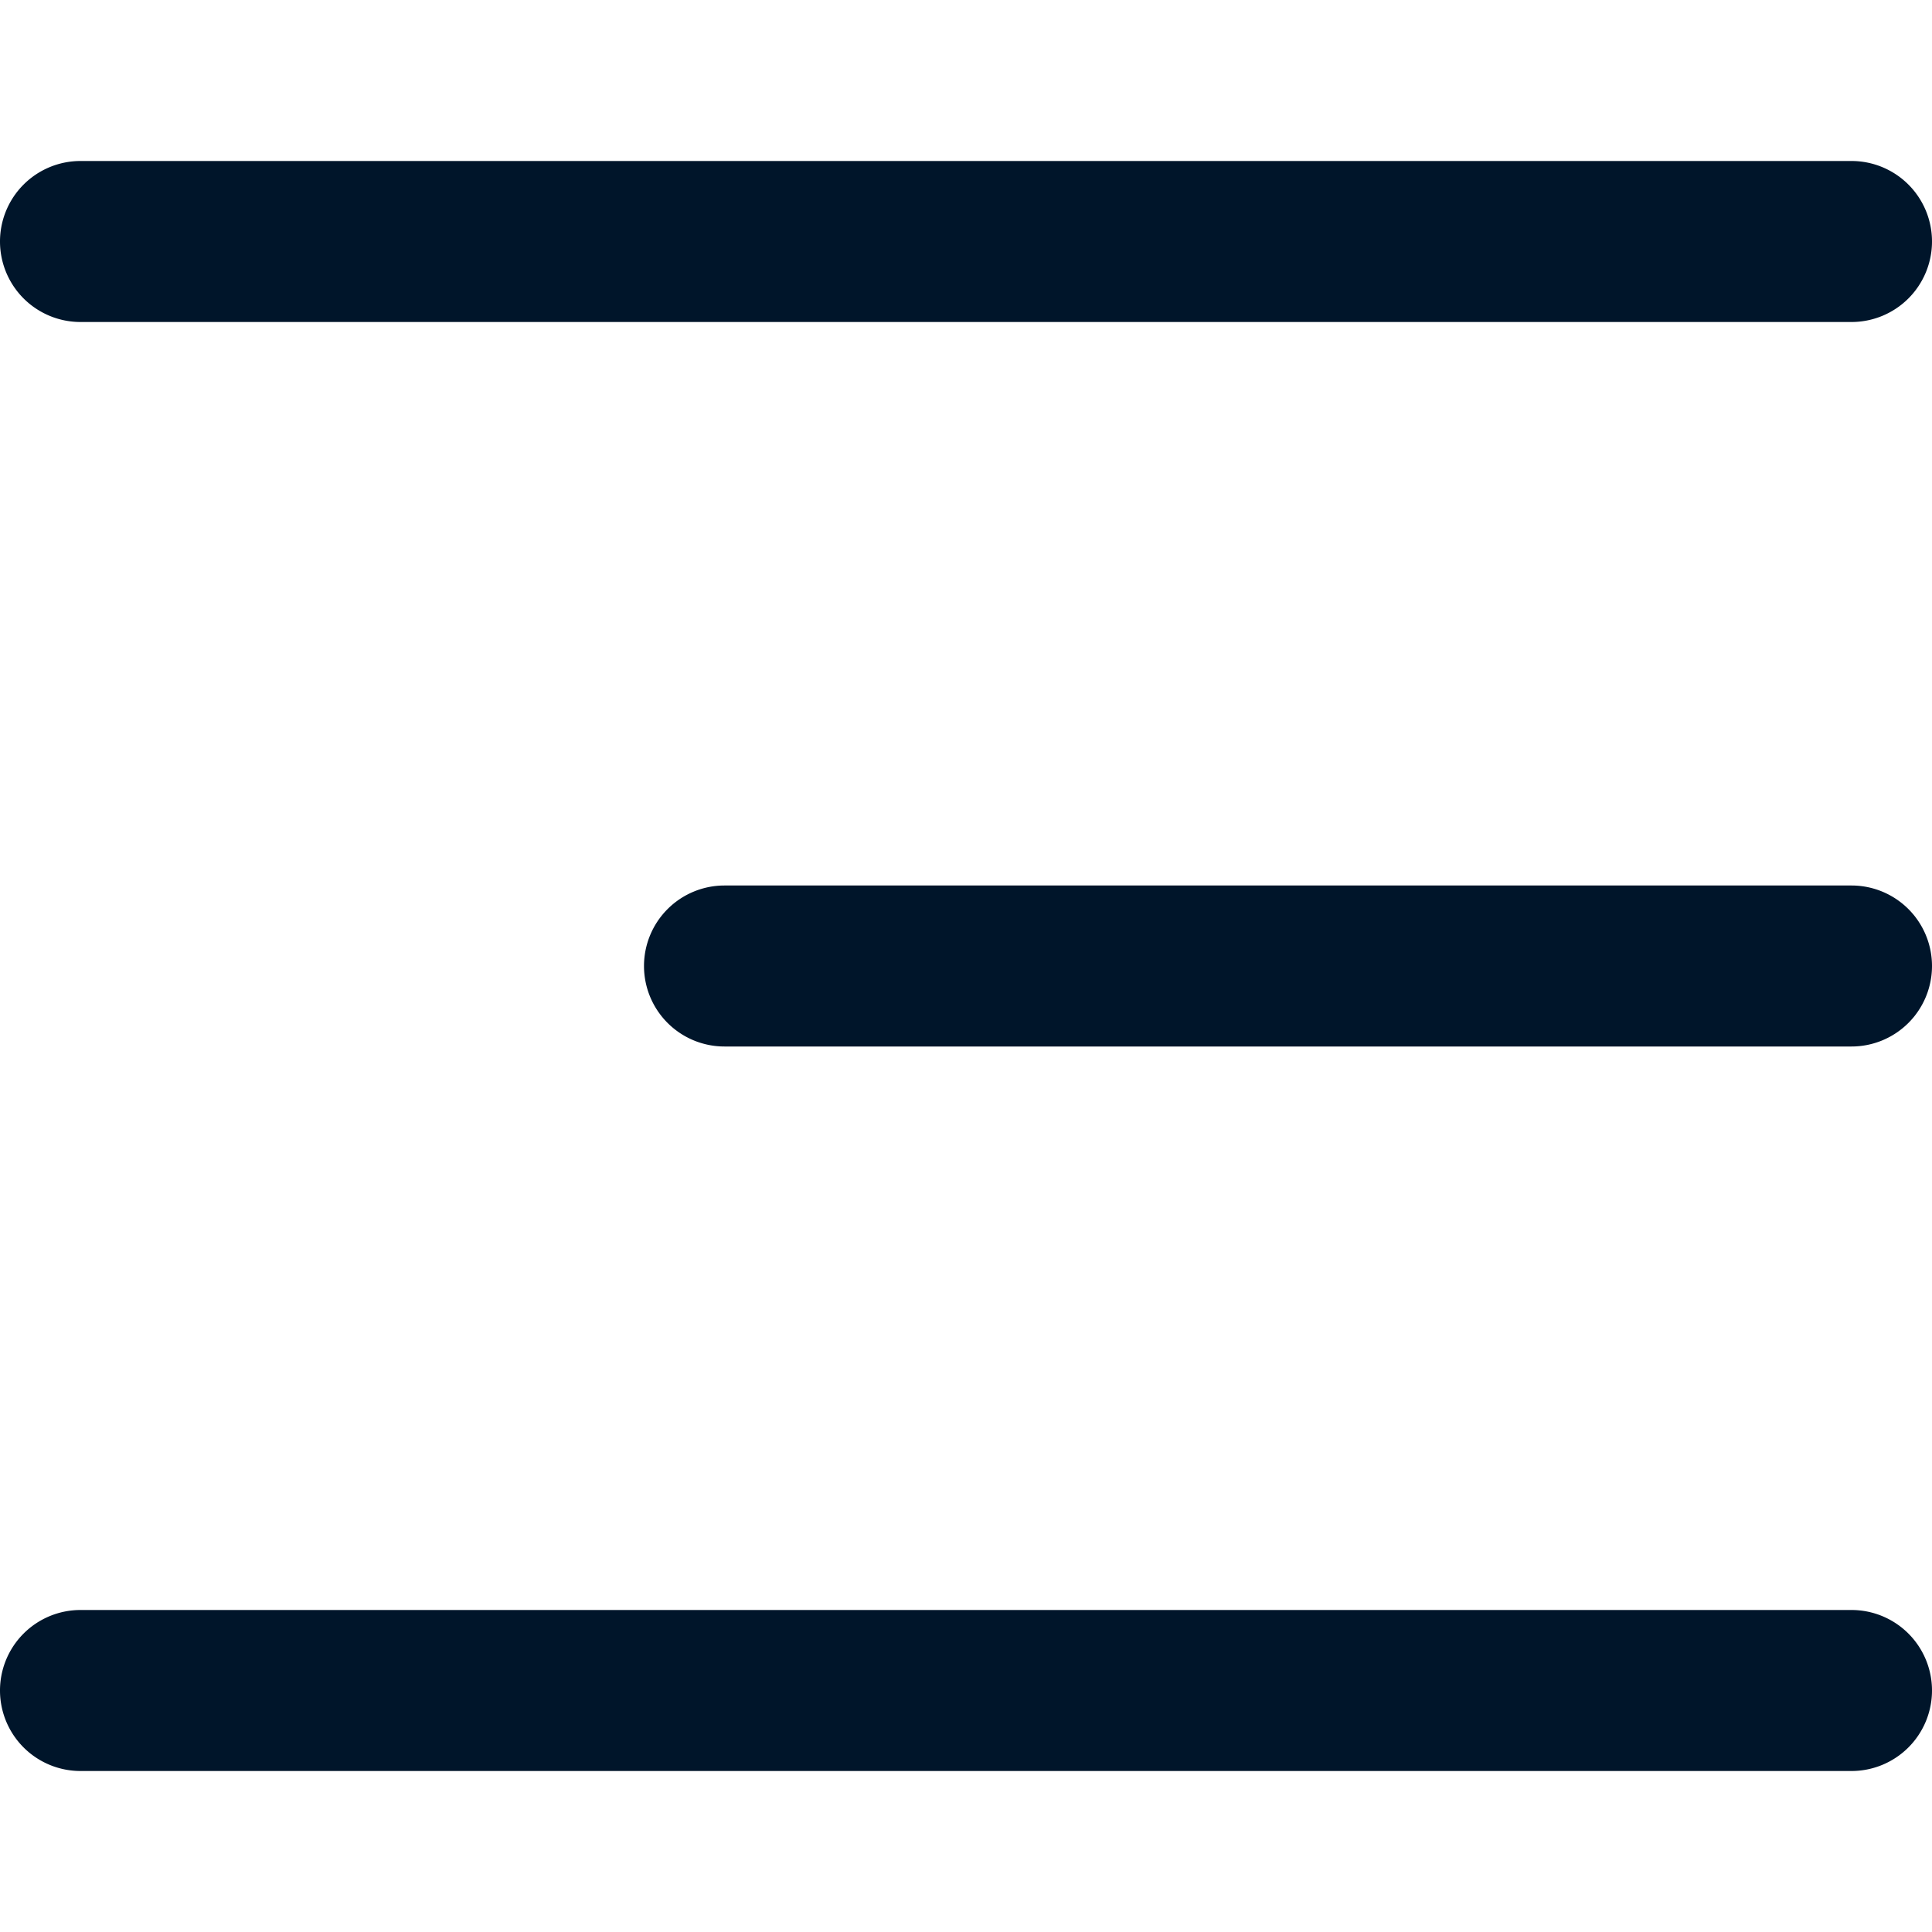
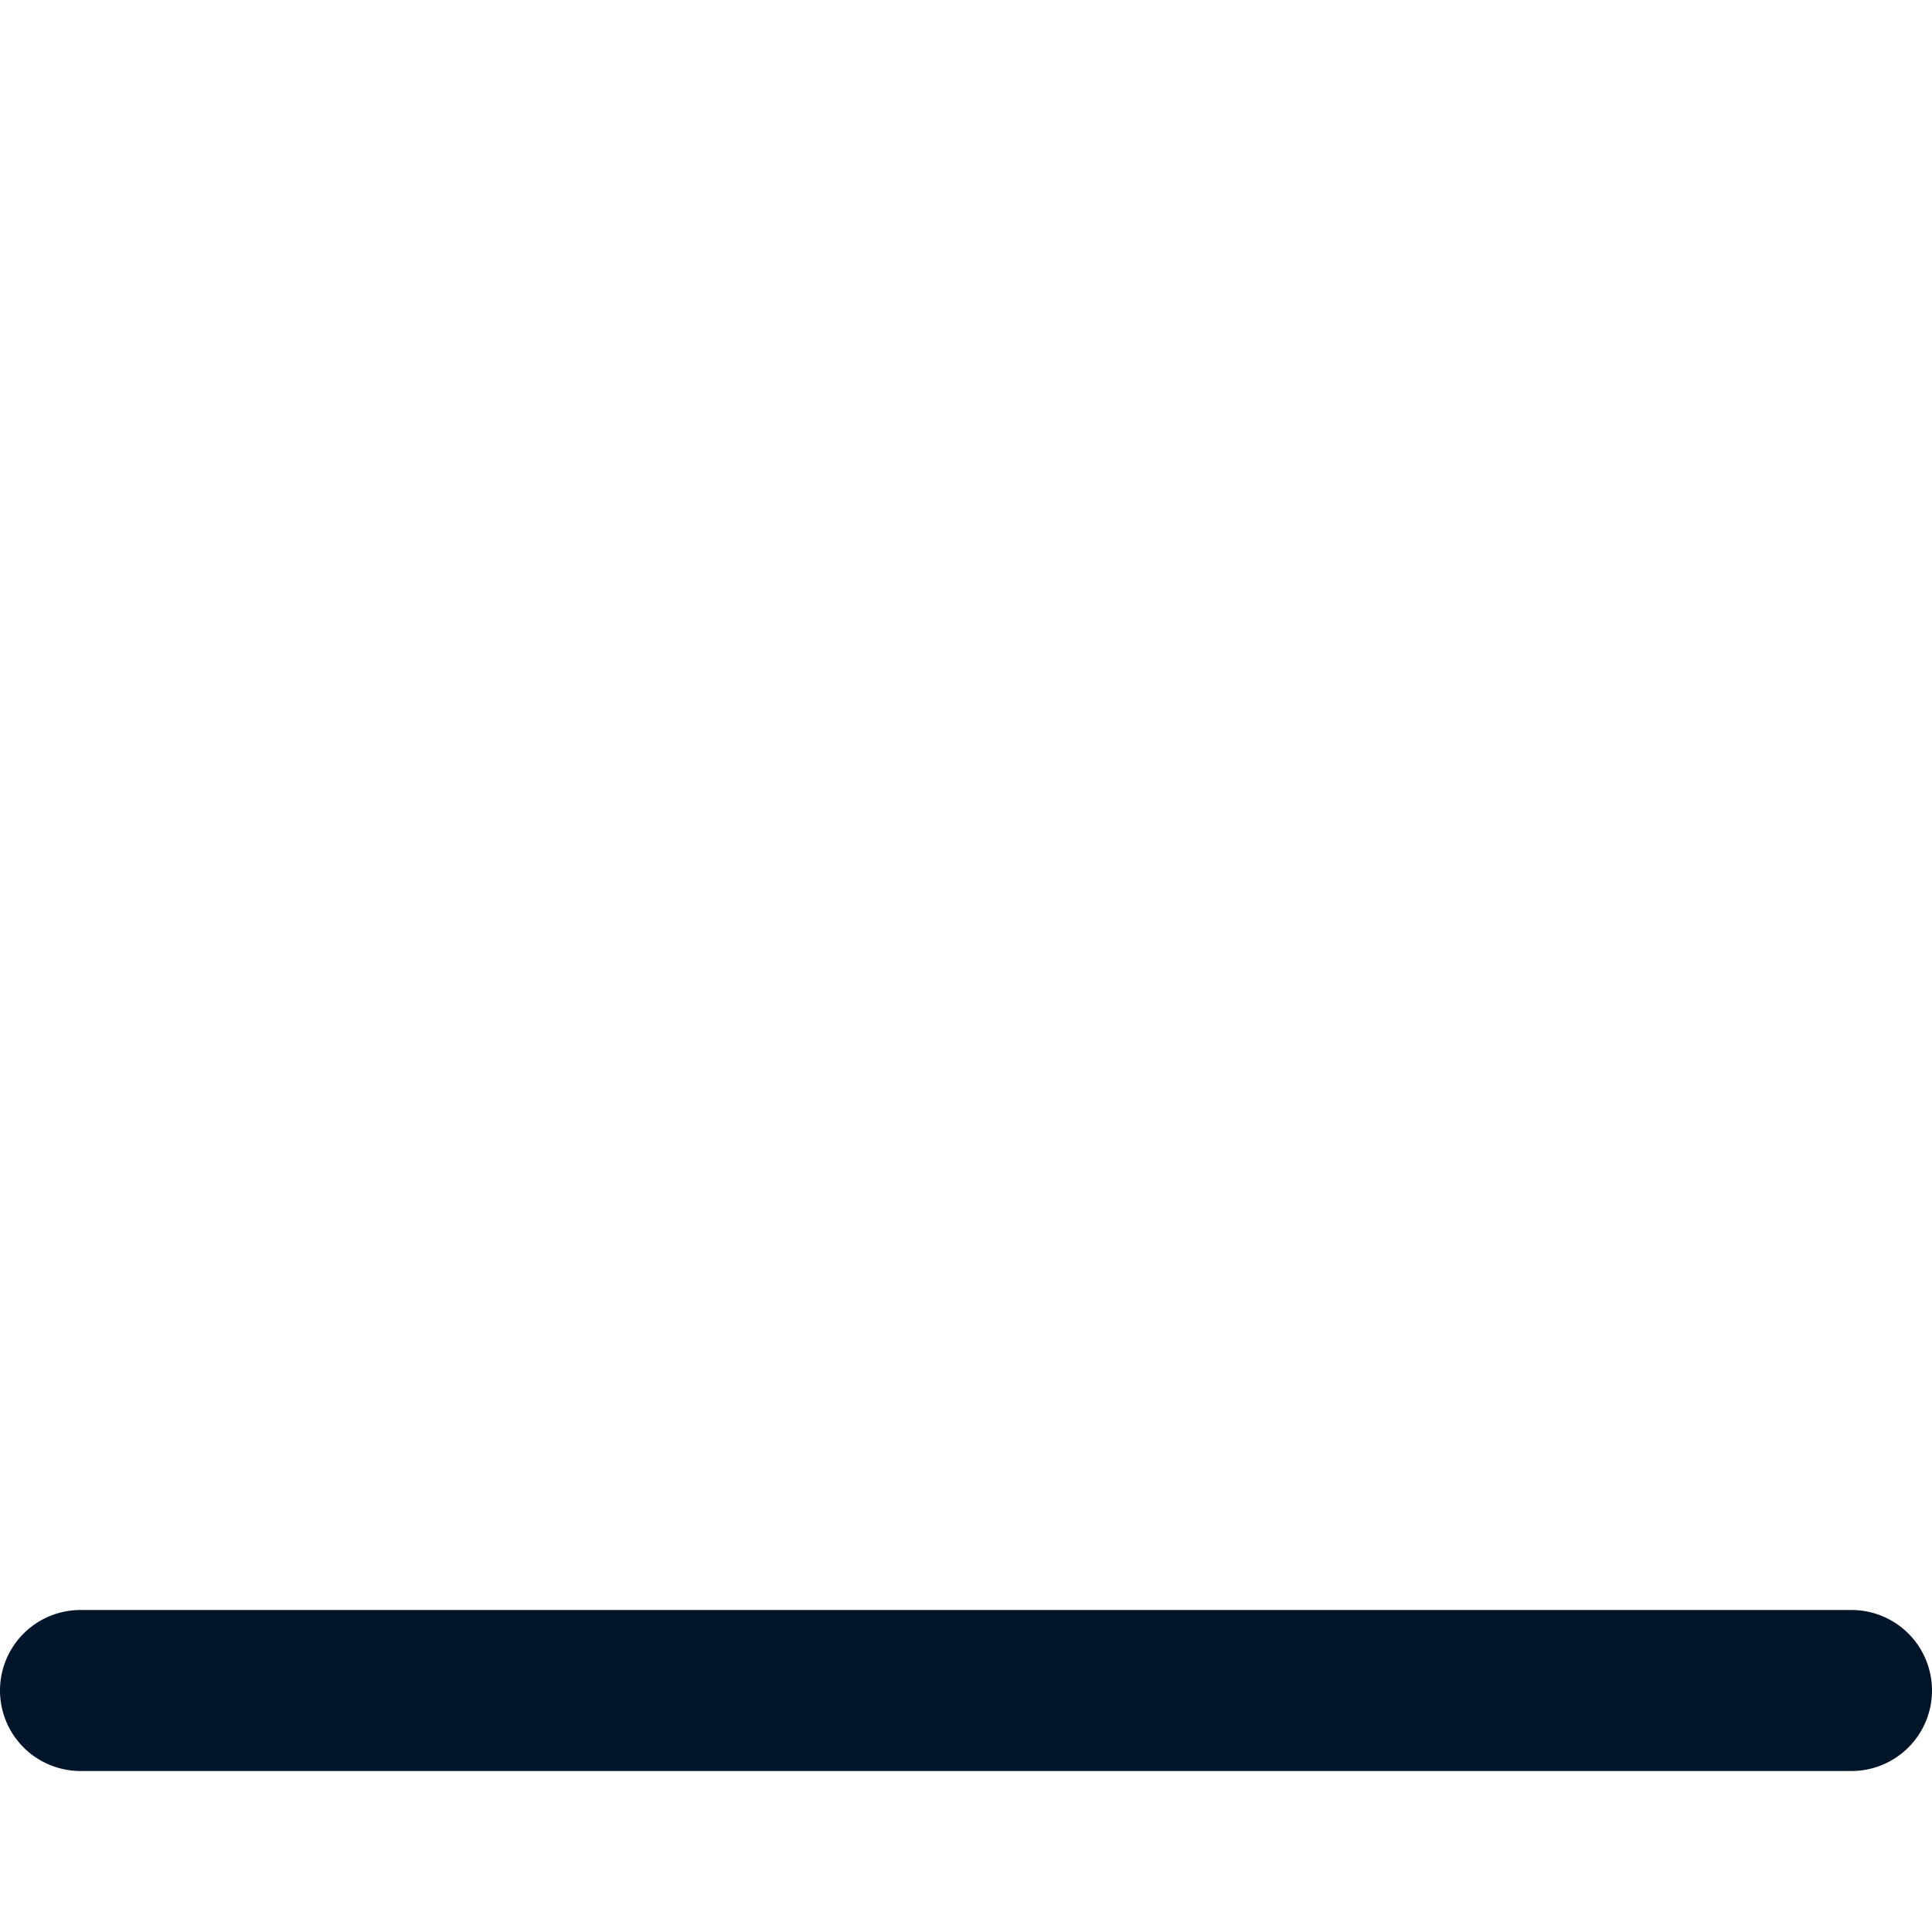
<svg xmlns="http://www.w3.org/2000/svg" width="24" height="24" viewBox="0 0 24 24">
  <g id="ic_menu" transform="translate(-242 -18)">
-     <rect id="_24_24" data-name="24*24" width="24" height="24" transform="translate(242 18)" fill="#fff" opacity="0" />
    <g id="icon" transform="translate(0 -1)">
-       <path id="Line_195" data-name="Line 195" d="M22,1H0A1,1,0,0,1-1,0,1,1,0,0,1,0-1H22a1,1,0,0,1,1,1A1,1,0,0,1,22,1Z" transform="translate(243 22)" fill="#00152a" />
-       <path id="Line_195-2" data-name="Line 195" d="M22,1H8A1,1,0,0,1,7,0,1,1,0,0,1,8-1H22a1,1,0,0,1,1,1A1,1,0,0,1,22,1Z" transform="translate(243 31)" fill="#00152a" />
      <path id="Line_195-3" data-name="Line 195" d="M22,1H0A1,1,0,0,1-1,0,1,1,0,0,1,0-1H22a1,1,0,0,1,1,1A1,1,0,0,1,22,1Z" transform="translate(243 40)" fill="#00152a" />
    </g>
  </g>
</svg>